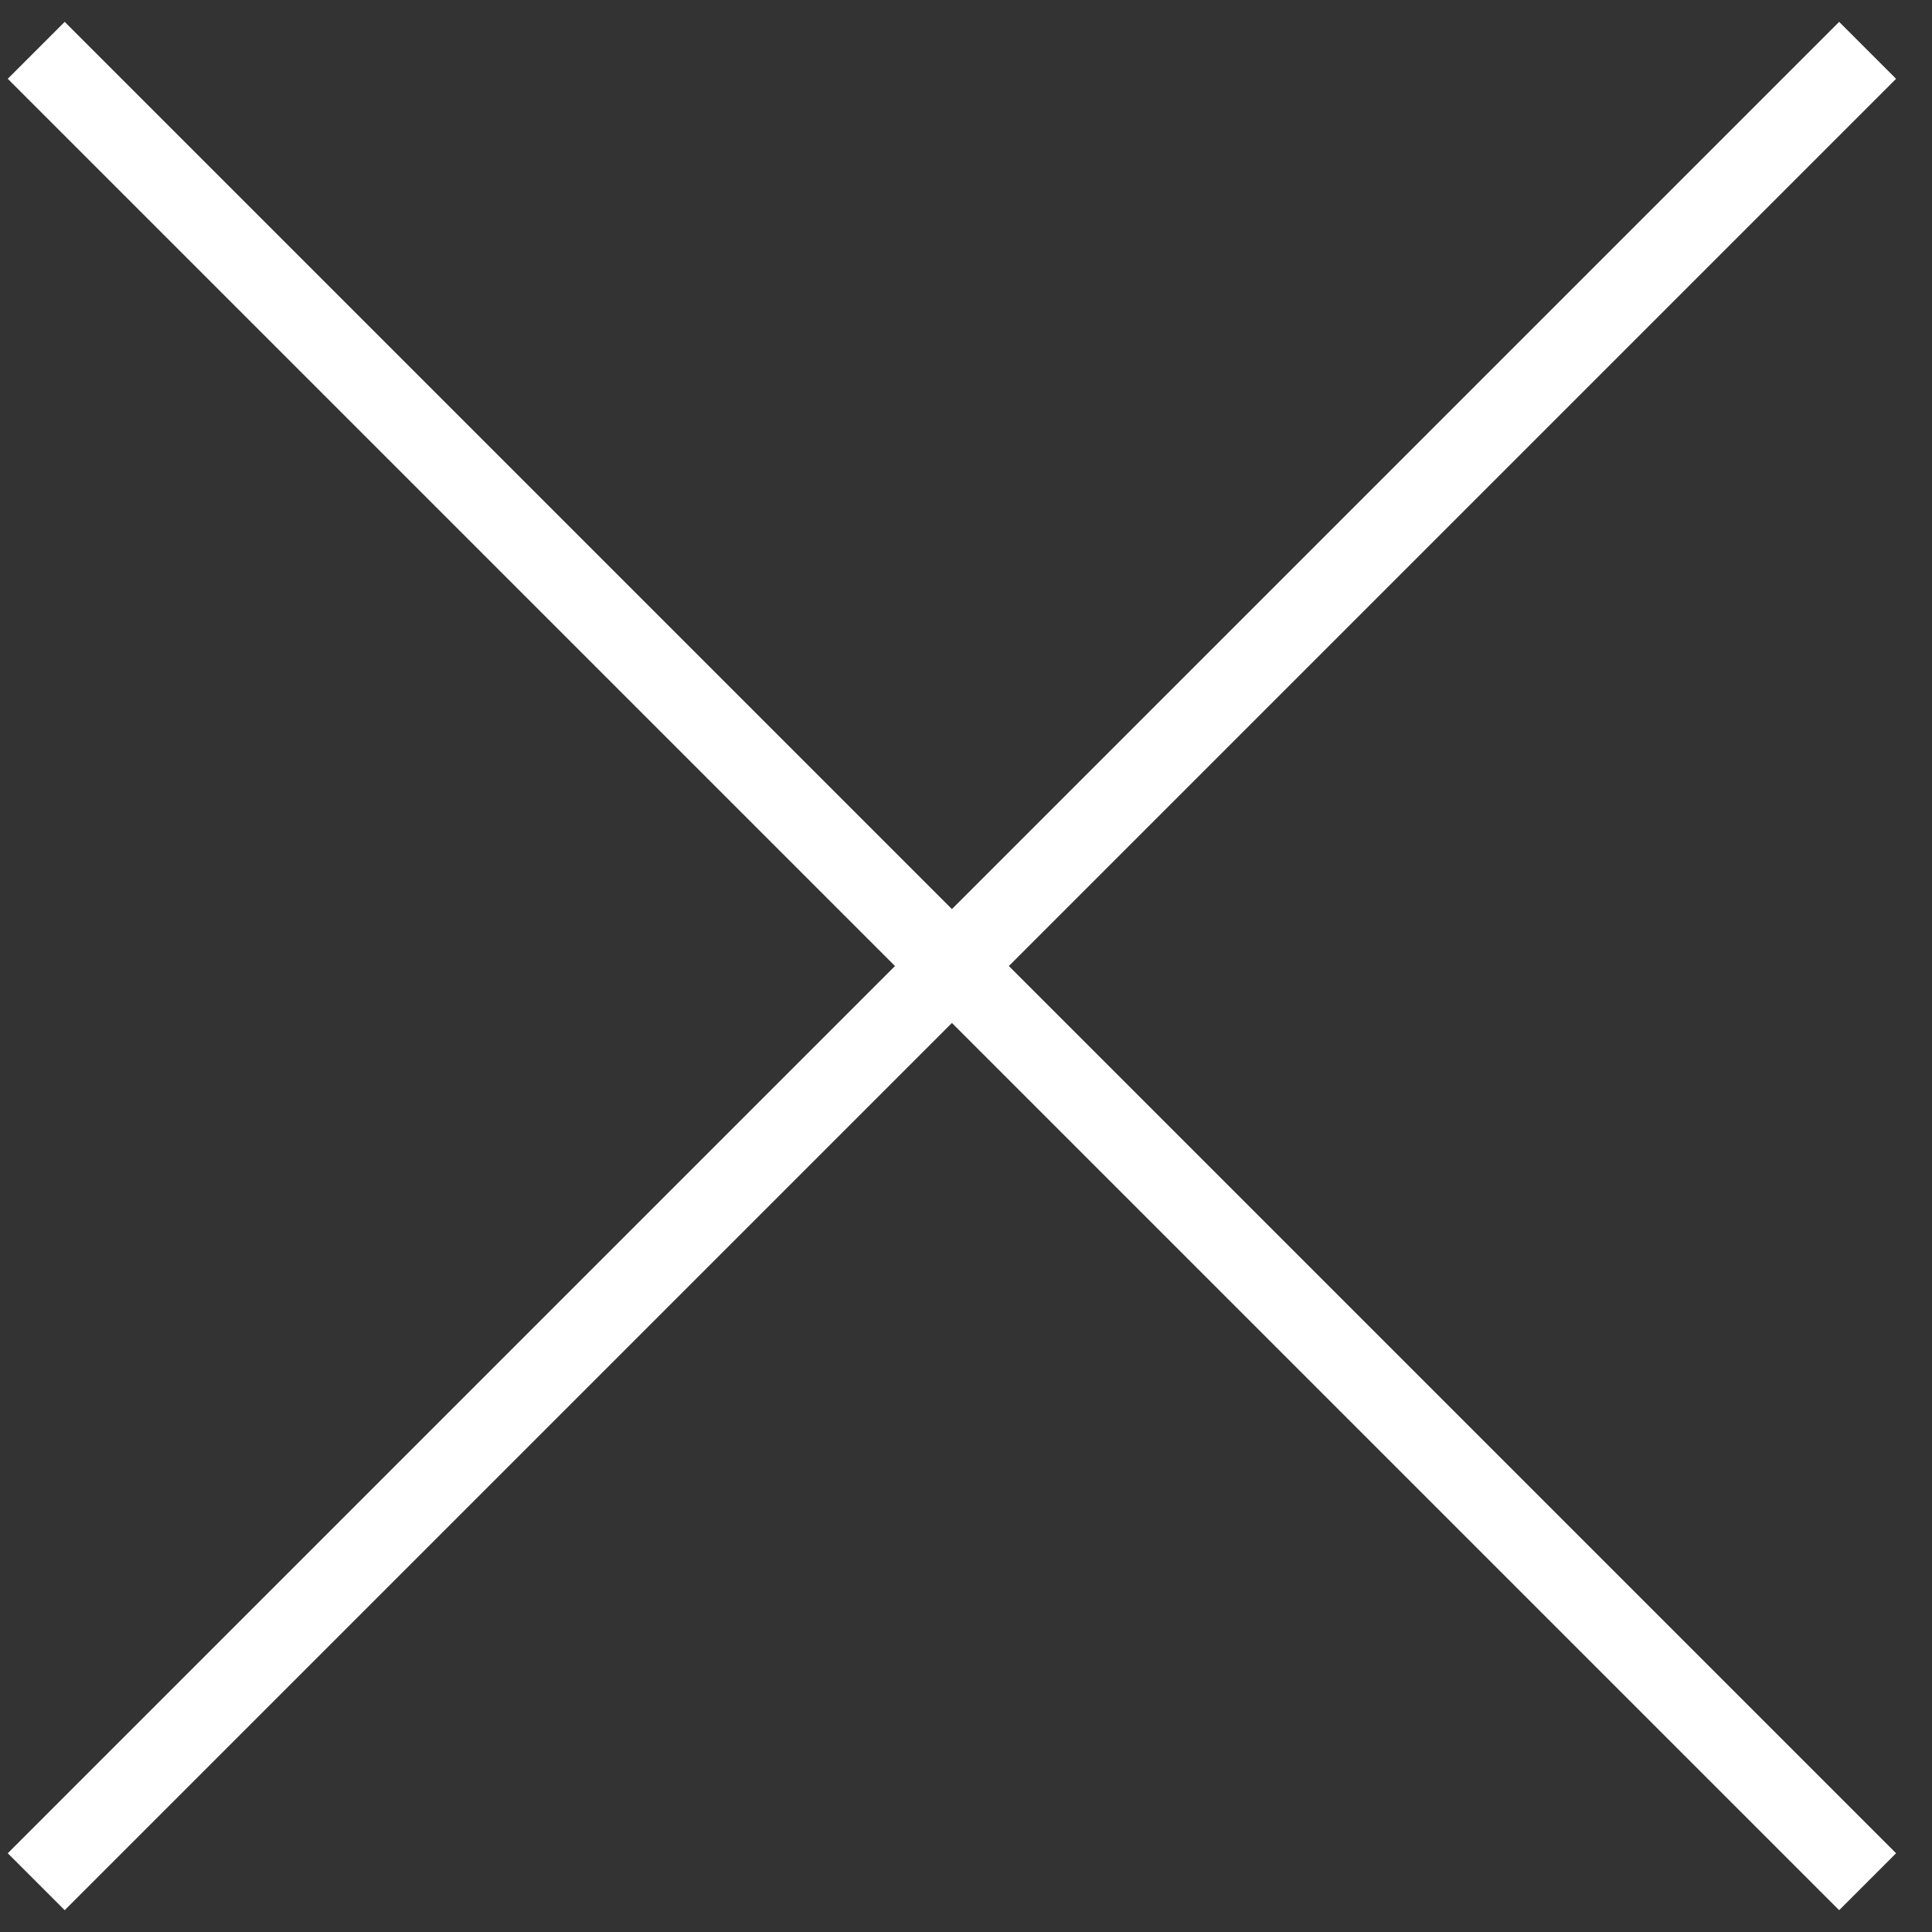
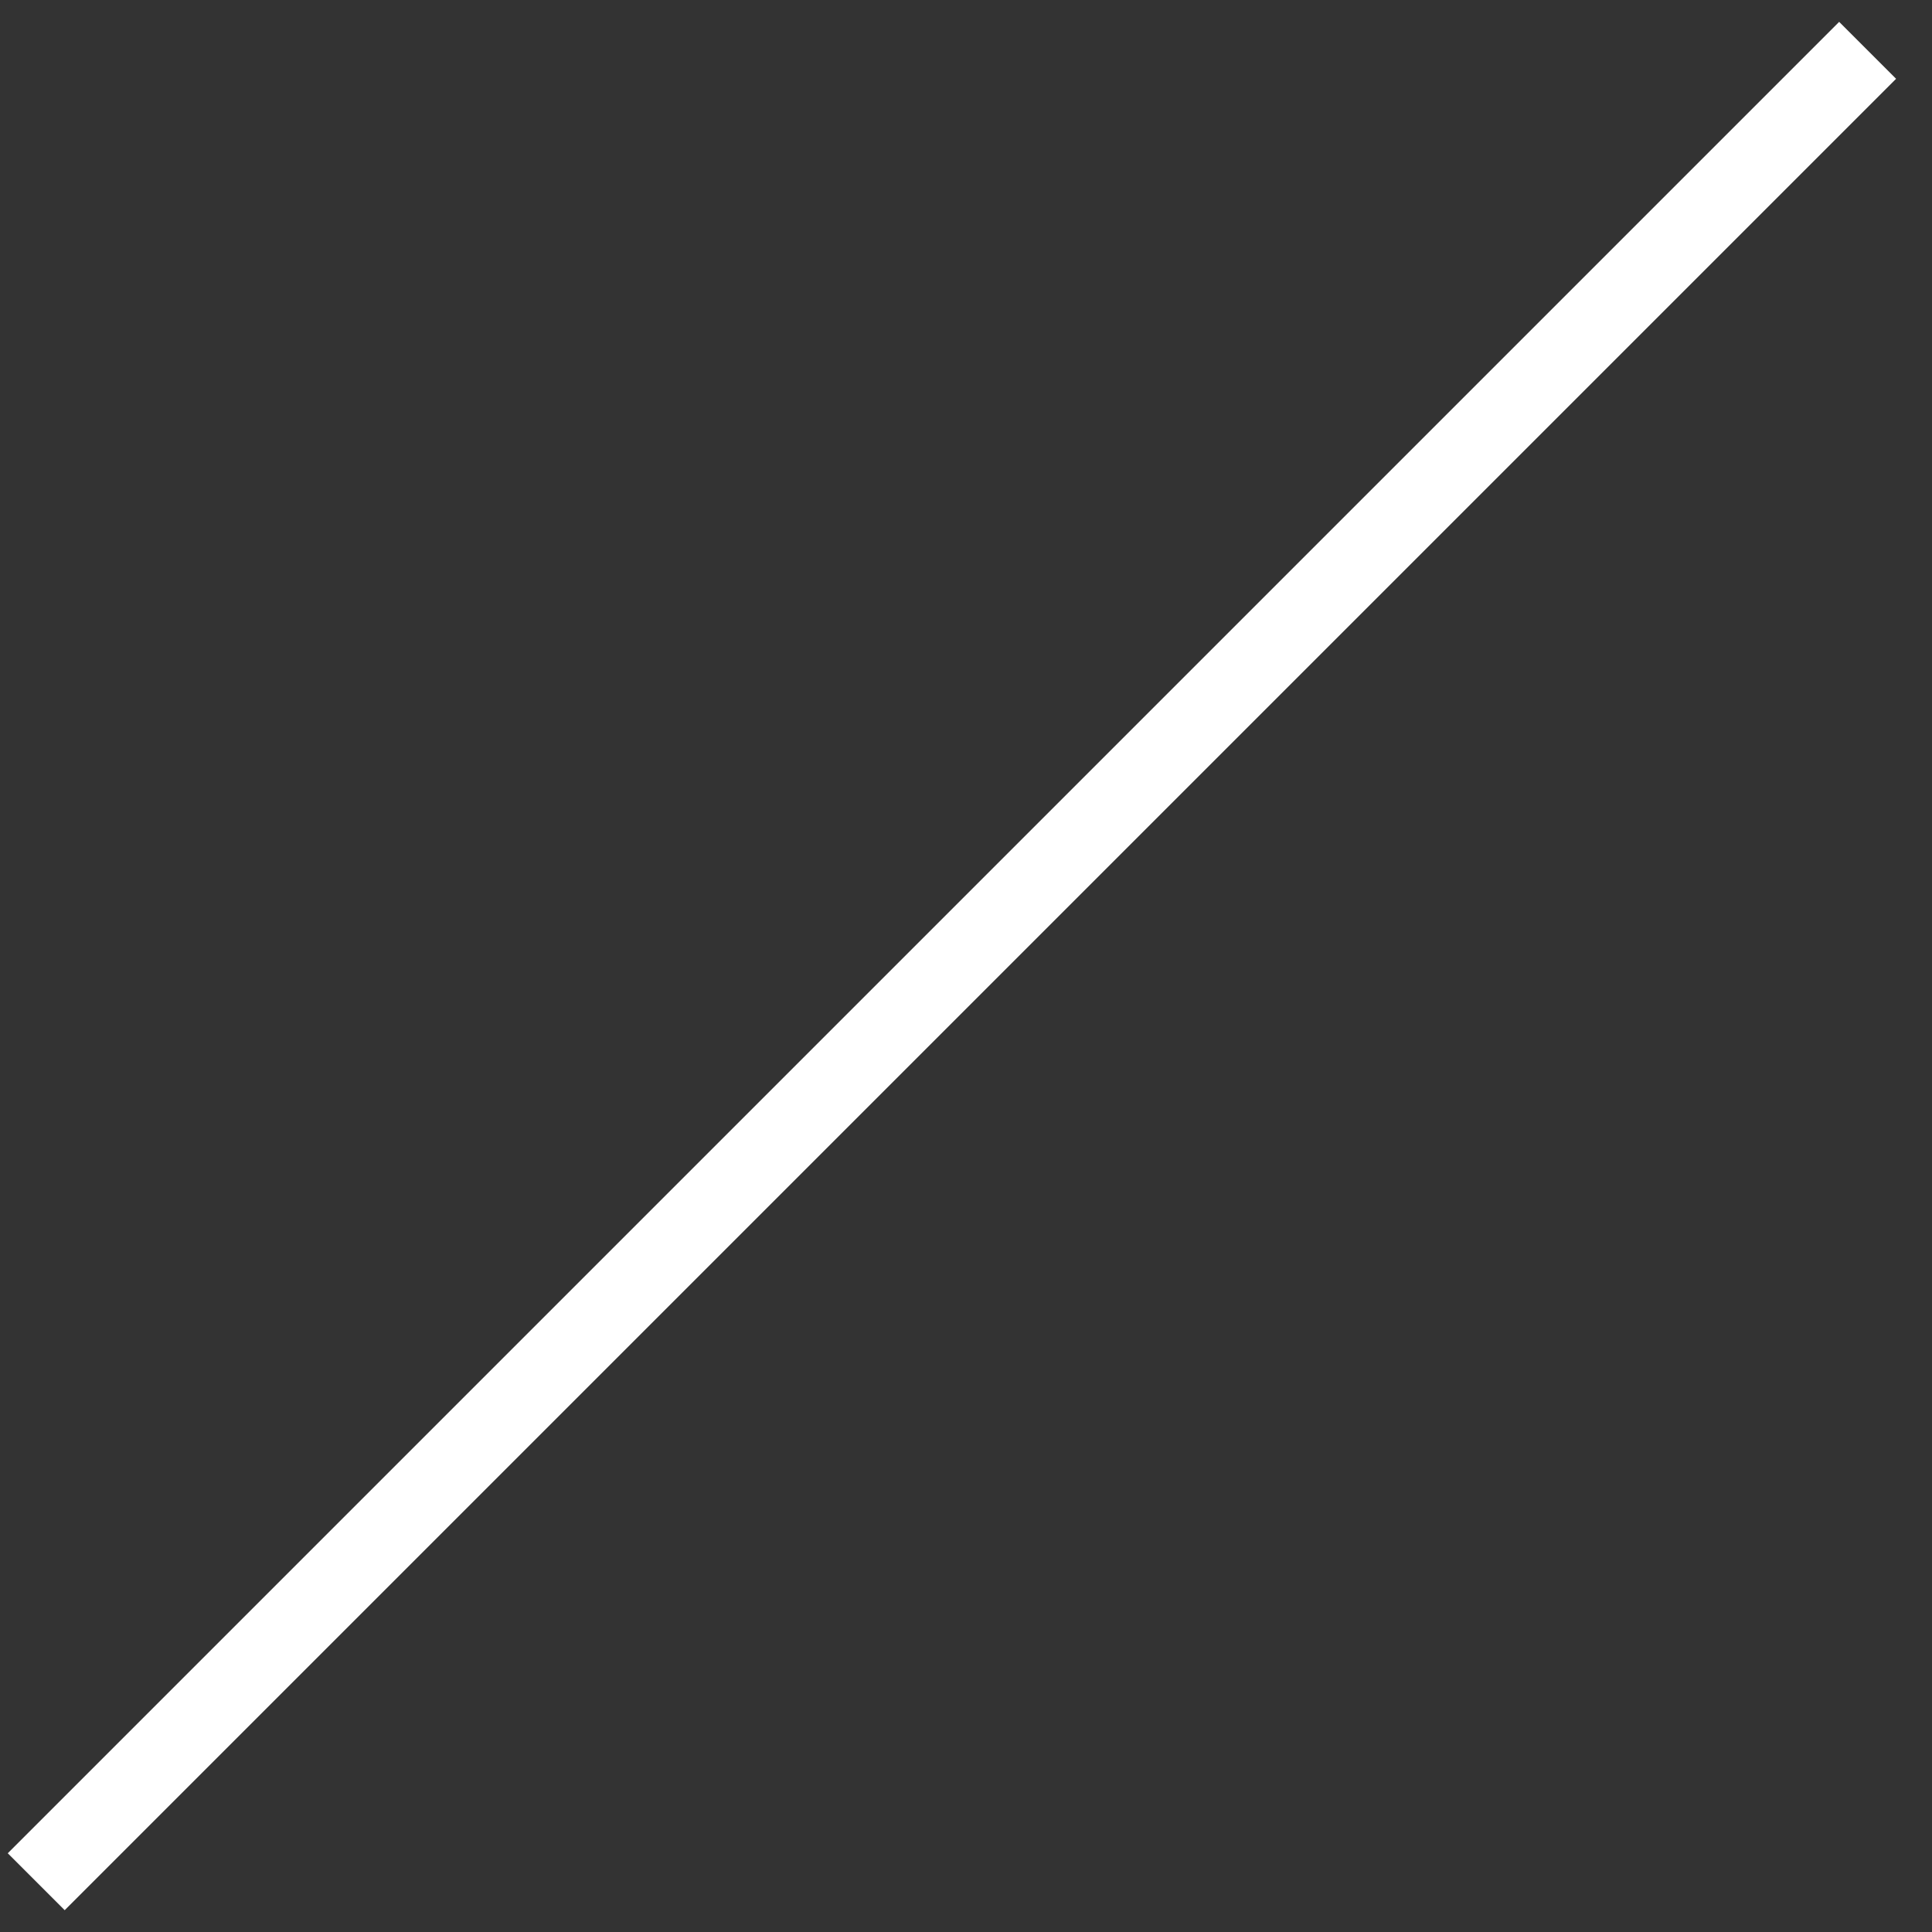
<svg xmlns="http://www.w3.org/2000/svg" width="40" height="40" viewBox="0 0 40 40" fill="none">
  <rect x="0" y="0" width="40" height="40" fill="#333333" stroke="none" />
-   <path d="M38.667 1.042L0.75 38.959M38.667 38.959L0.75 1.042" stroke="white" stroke-width="1.667" />
+   <path d="M38.667 1.042L0.75 38.959M38.667 38.959" stroke="white" stroke-width="1.667" />
</svg>